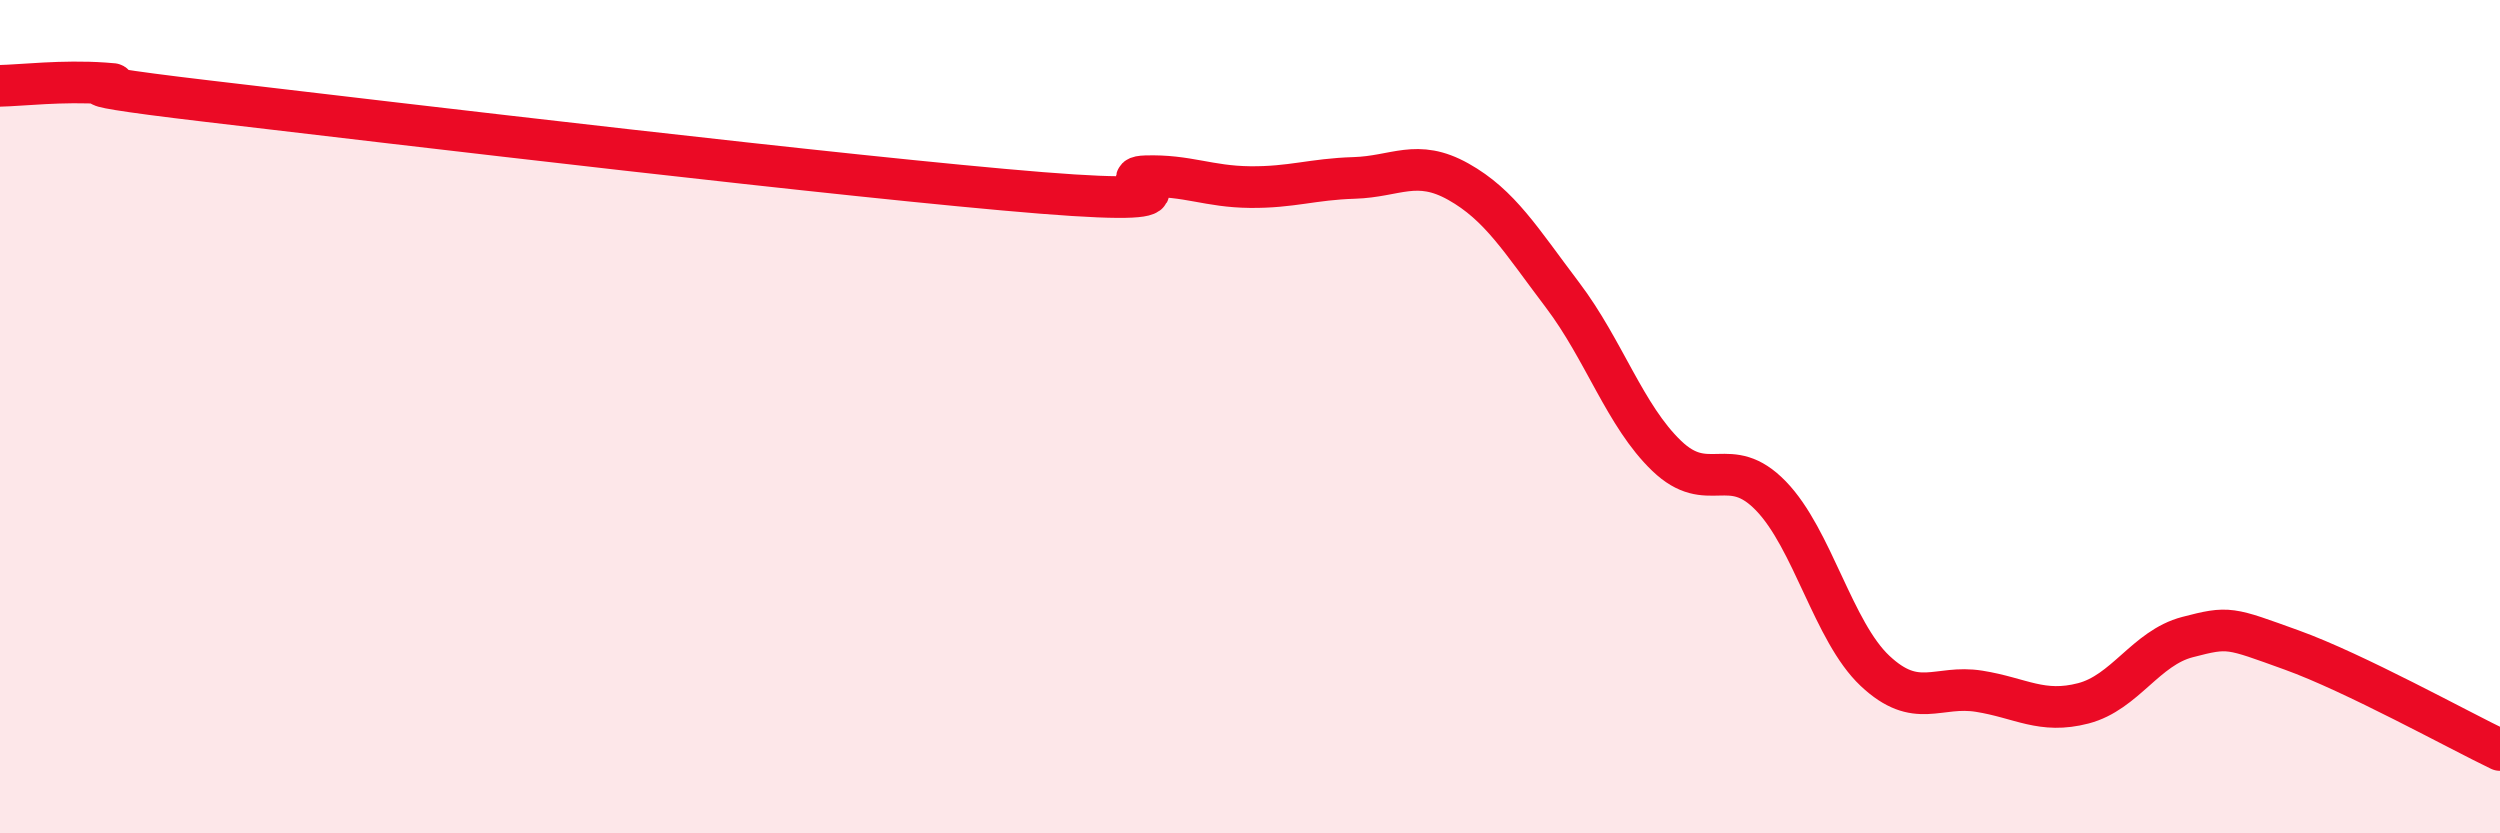
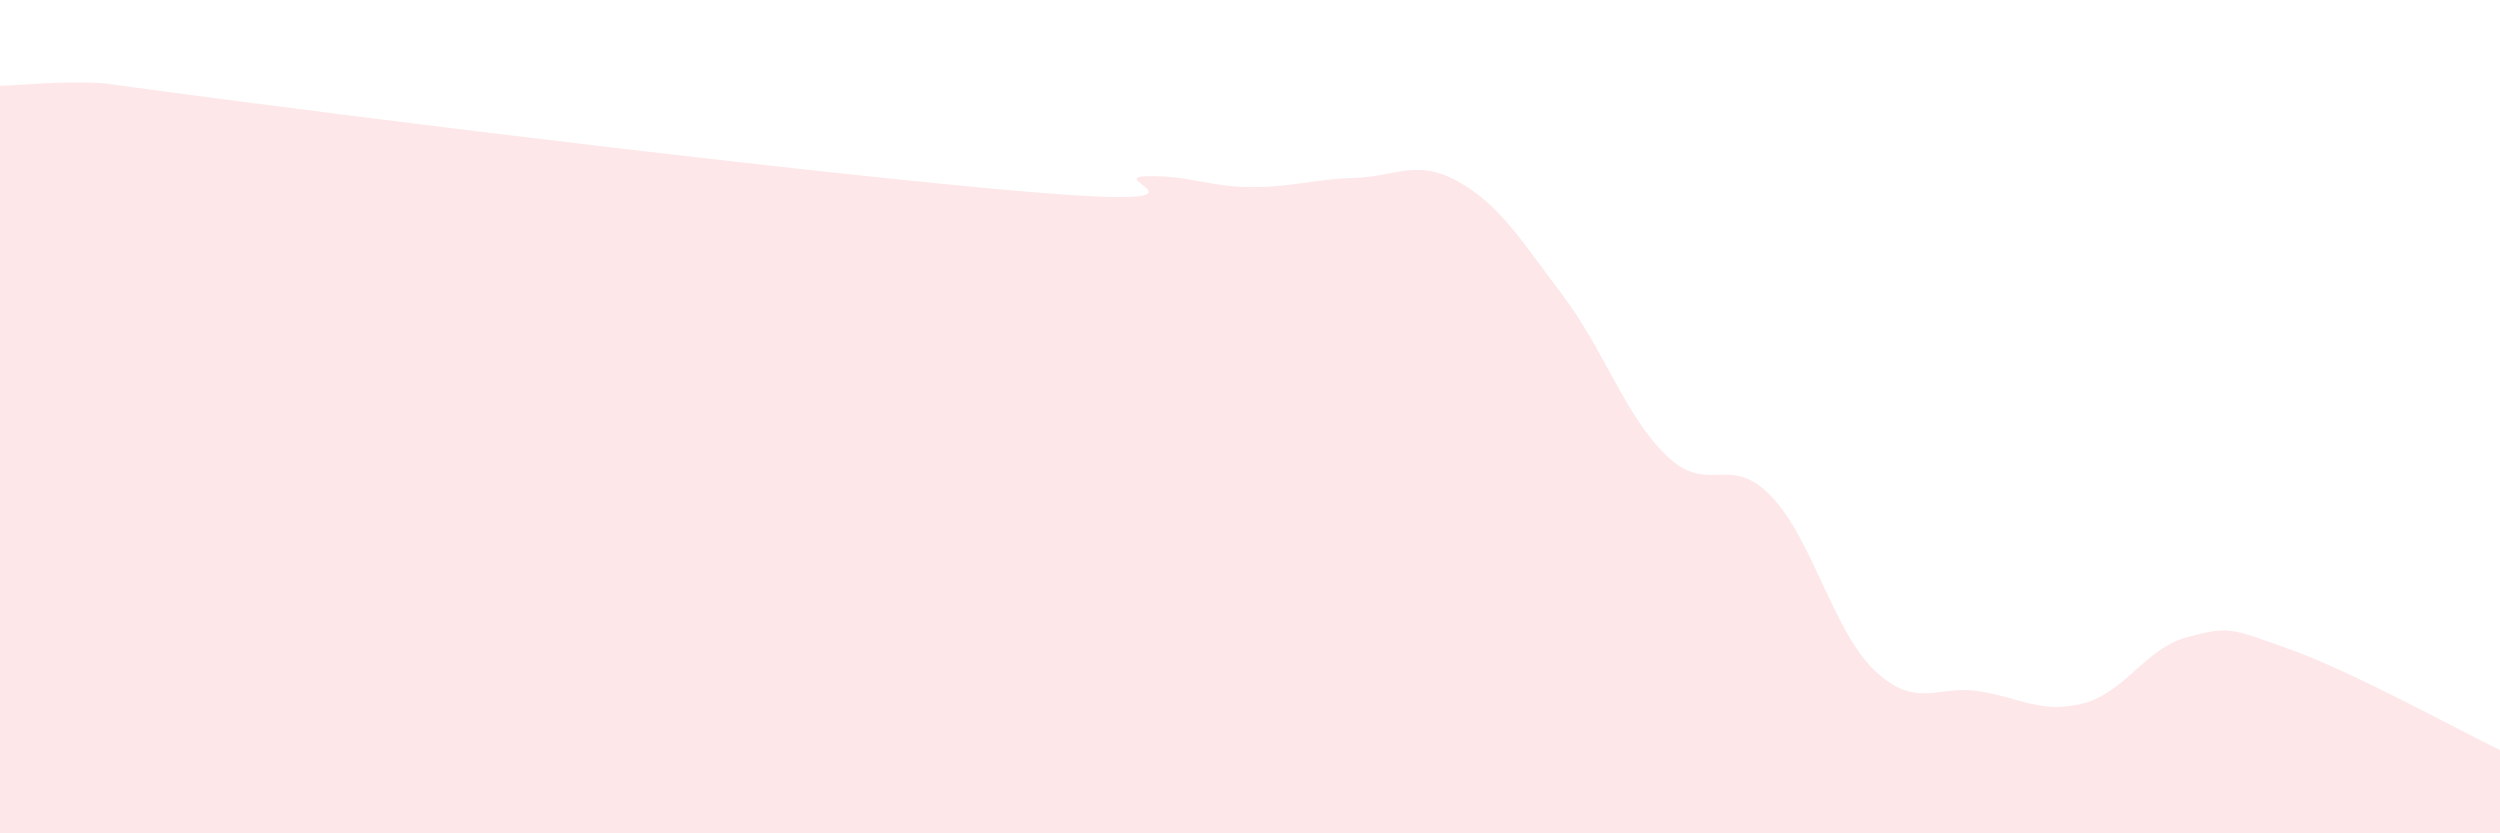
<svg xmlns="http://www.w3.org/2000/svg" width="60" height="20" viewBox="0 0 60 20">
-   <path d="M 0,2.06 C 0.5,2.05 1.5,1.93 2.5,2 C 3.5,2.07 0.5,1.9 5,2.43 C 9.5,2.96 20.5,4.27 25,4.63 C 29.5,4.99 26.5,4.26 27.5,4.23 C 28.5,4.2 29,4.48 30,4.49 C 31,4.5 31.5,4.3 32.5,4.27 C 33.5,4.24 34,3.8 35,4.36 C 36,4.92 36.5,5.76 37.5,7.08 C 38.5,8.4 39,9.98 40,10.94 C 41,11.9 41.5,10.87 42.5,11.9 C 43.5,12.93 44,15.16 45,16.1 C 46,17.04 46.5,16.43 47.5,16.59 C 48.5,16.75 49,17.14 50,16.88 C 51,16.62 51.5,15.55 52.5,15.29 C 53.5,15.03 53.5,15.06 55,15.6 C 56.5,16.14 59,17.52 60,18L60 20L0 20Z" fill="#EB0A25" opacity="0.1" stroke-linecap="round" stroke-linejoin="round" />
-   <path d="M 0,2.06 C 0.5,2.05 1.5,1.93 2.5,2 C 3.5,2.07 0.5,1.9 5,2.43 C 9.5,2.96 20.5,4.27 25,4.63 C 29.5,4.99 26.5,4.26 27.5,4.23 C 28.5,4.2 29,4.48 30,4.49 C 31,4.5 31.5,4.3 32.5,4.27 C 33.5,4.24 34,3.8 35,4.36 C 36,4.92 36.5,5.76 37.5,7.08 C 38.5,8.4 39,9.98 40,10.94 C 41,11.9 41.5,10.87 42.5,11.9 C 43.5,12.93 44,15.16 45,16.1 C 46,17.04 46.5,16.43 47.5,16.59 C 48.5,16.75 49,17.14 50,16.88 C 51,16.62 51.5,15.55 52.5,15.29 C 53.5,15.03 53.5,15.06 55,15.6 C 56.5,16.14 59,17.52 60,18" stroke="#EB0A25" stroke-width="1" fill="none" stroke-linecap="round" stroke-linejoin="round" />
+   <path d="M 0,2.06 C 0.5,2.05 1.5,1.93 2.5,2 C 9.5,2.96 20.5,4.27 25,4.63 C 29.5,4.99 26.5,4.26 27.5,4.23 C 28.5,4.2 29,4.48 30,4.49 C 31,4.5 31.5,4.3 32.5,4.27 C 33.5,4.24 34,3.8 35,4.36 C 36,4.92 36.5,5.76 37.5,7.08 C 38.5,8.4 39,9.98 40,10.94 C 41,11.9 41.5,10.87 42.5,11.9 C 43.5,12.93 44,15.16 45,16.1 C 46,17.04 46.5,16.43 47.5,16.59 C 48.5,16.75 49,17.14 50,16.88 C 51,16.62 51.5,15.55 52.5,15.29 C 53.5,15.03 53.5,15.06 55,15.6 C 56.5,16.14 59,17.52 60,18L60 20L0 20Z" fill="#EB0A25" opacity="0.1" stroke-linecap="round" stroke-linejoin="round" />
</svg>